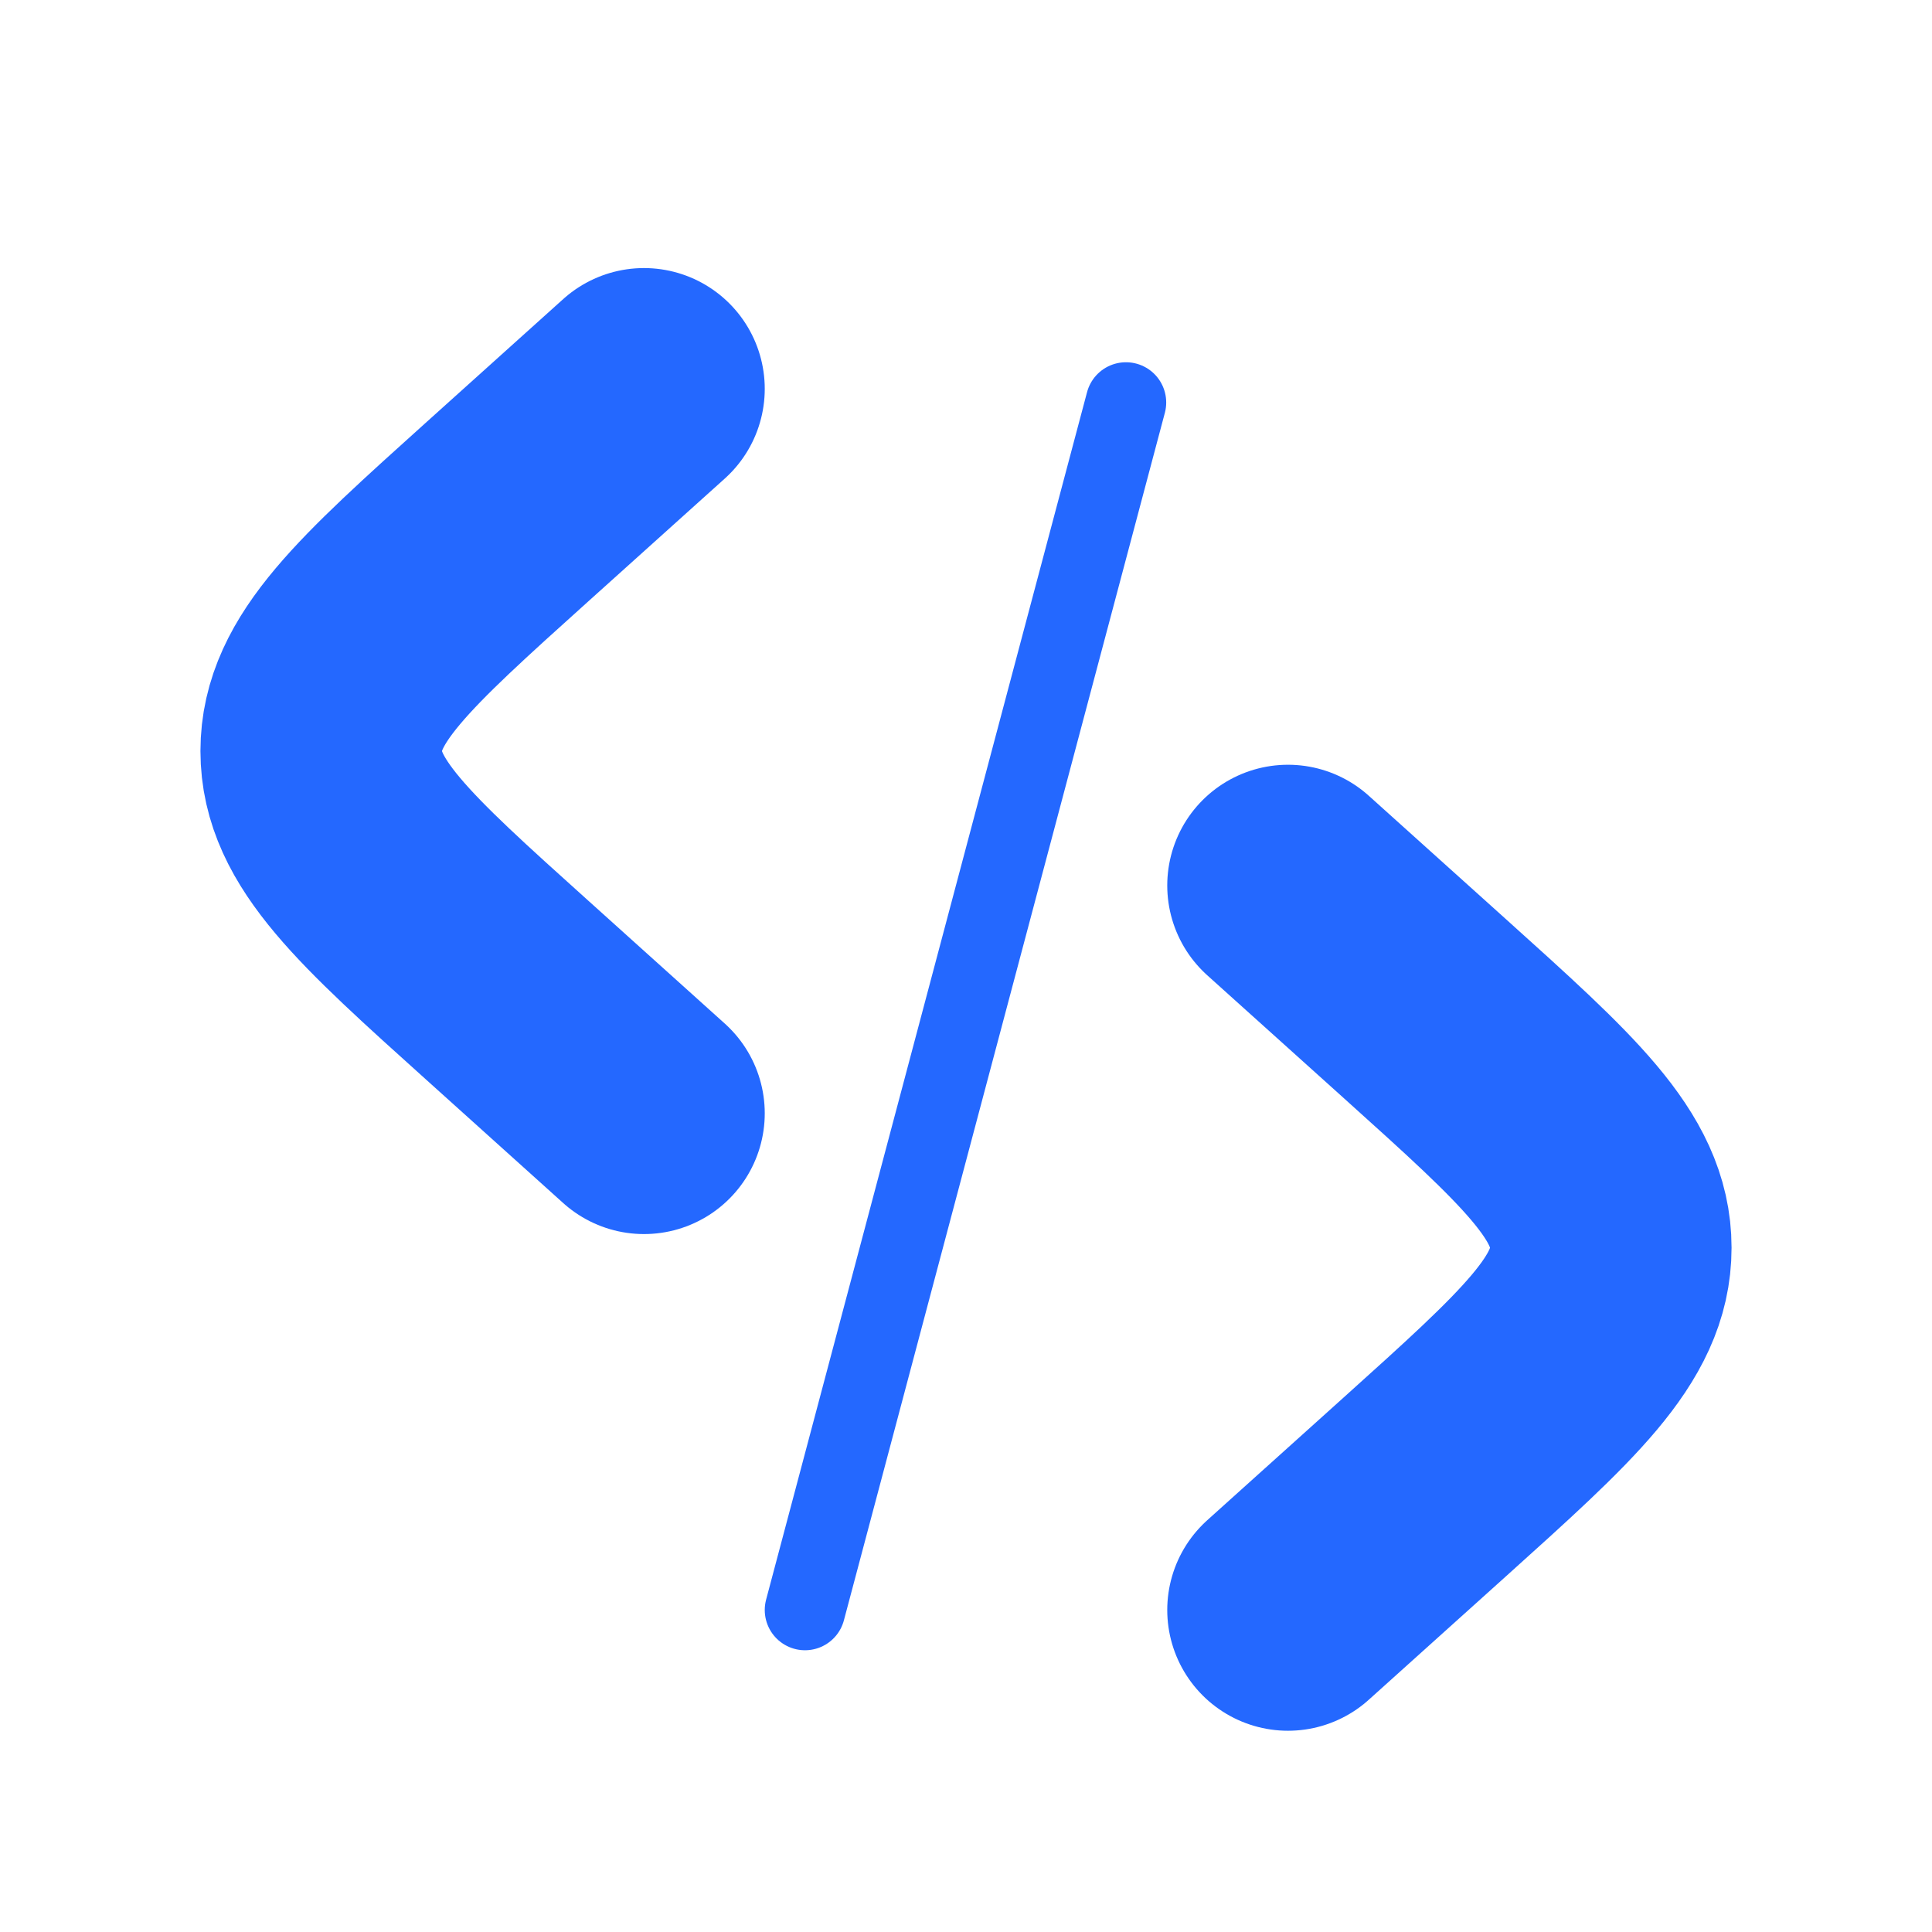
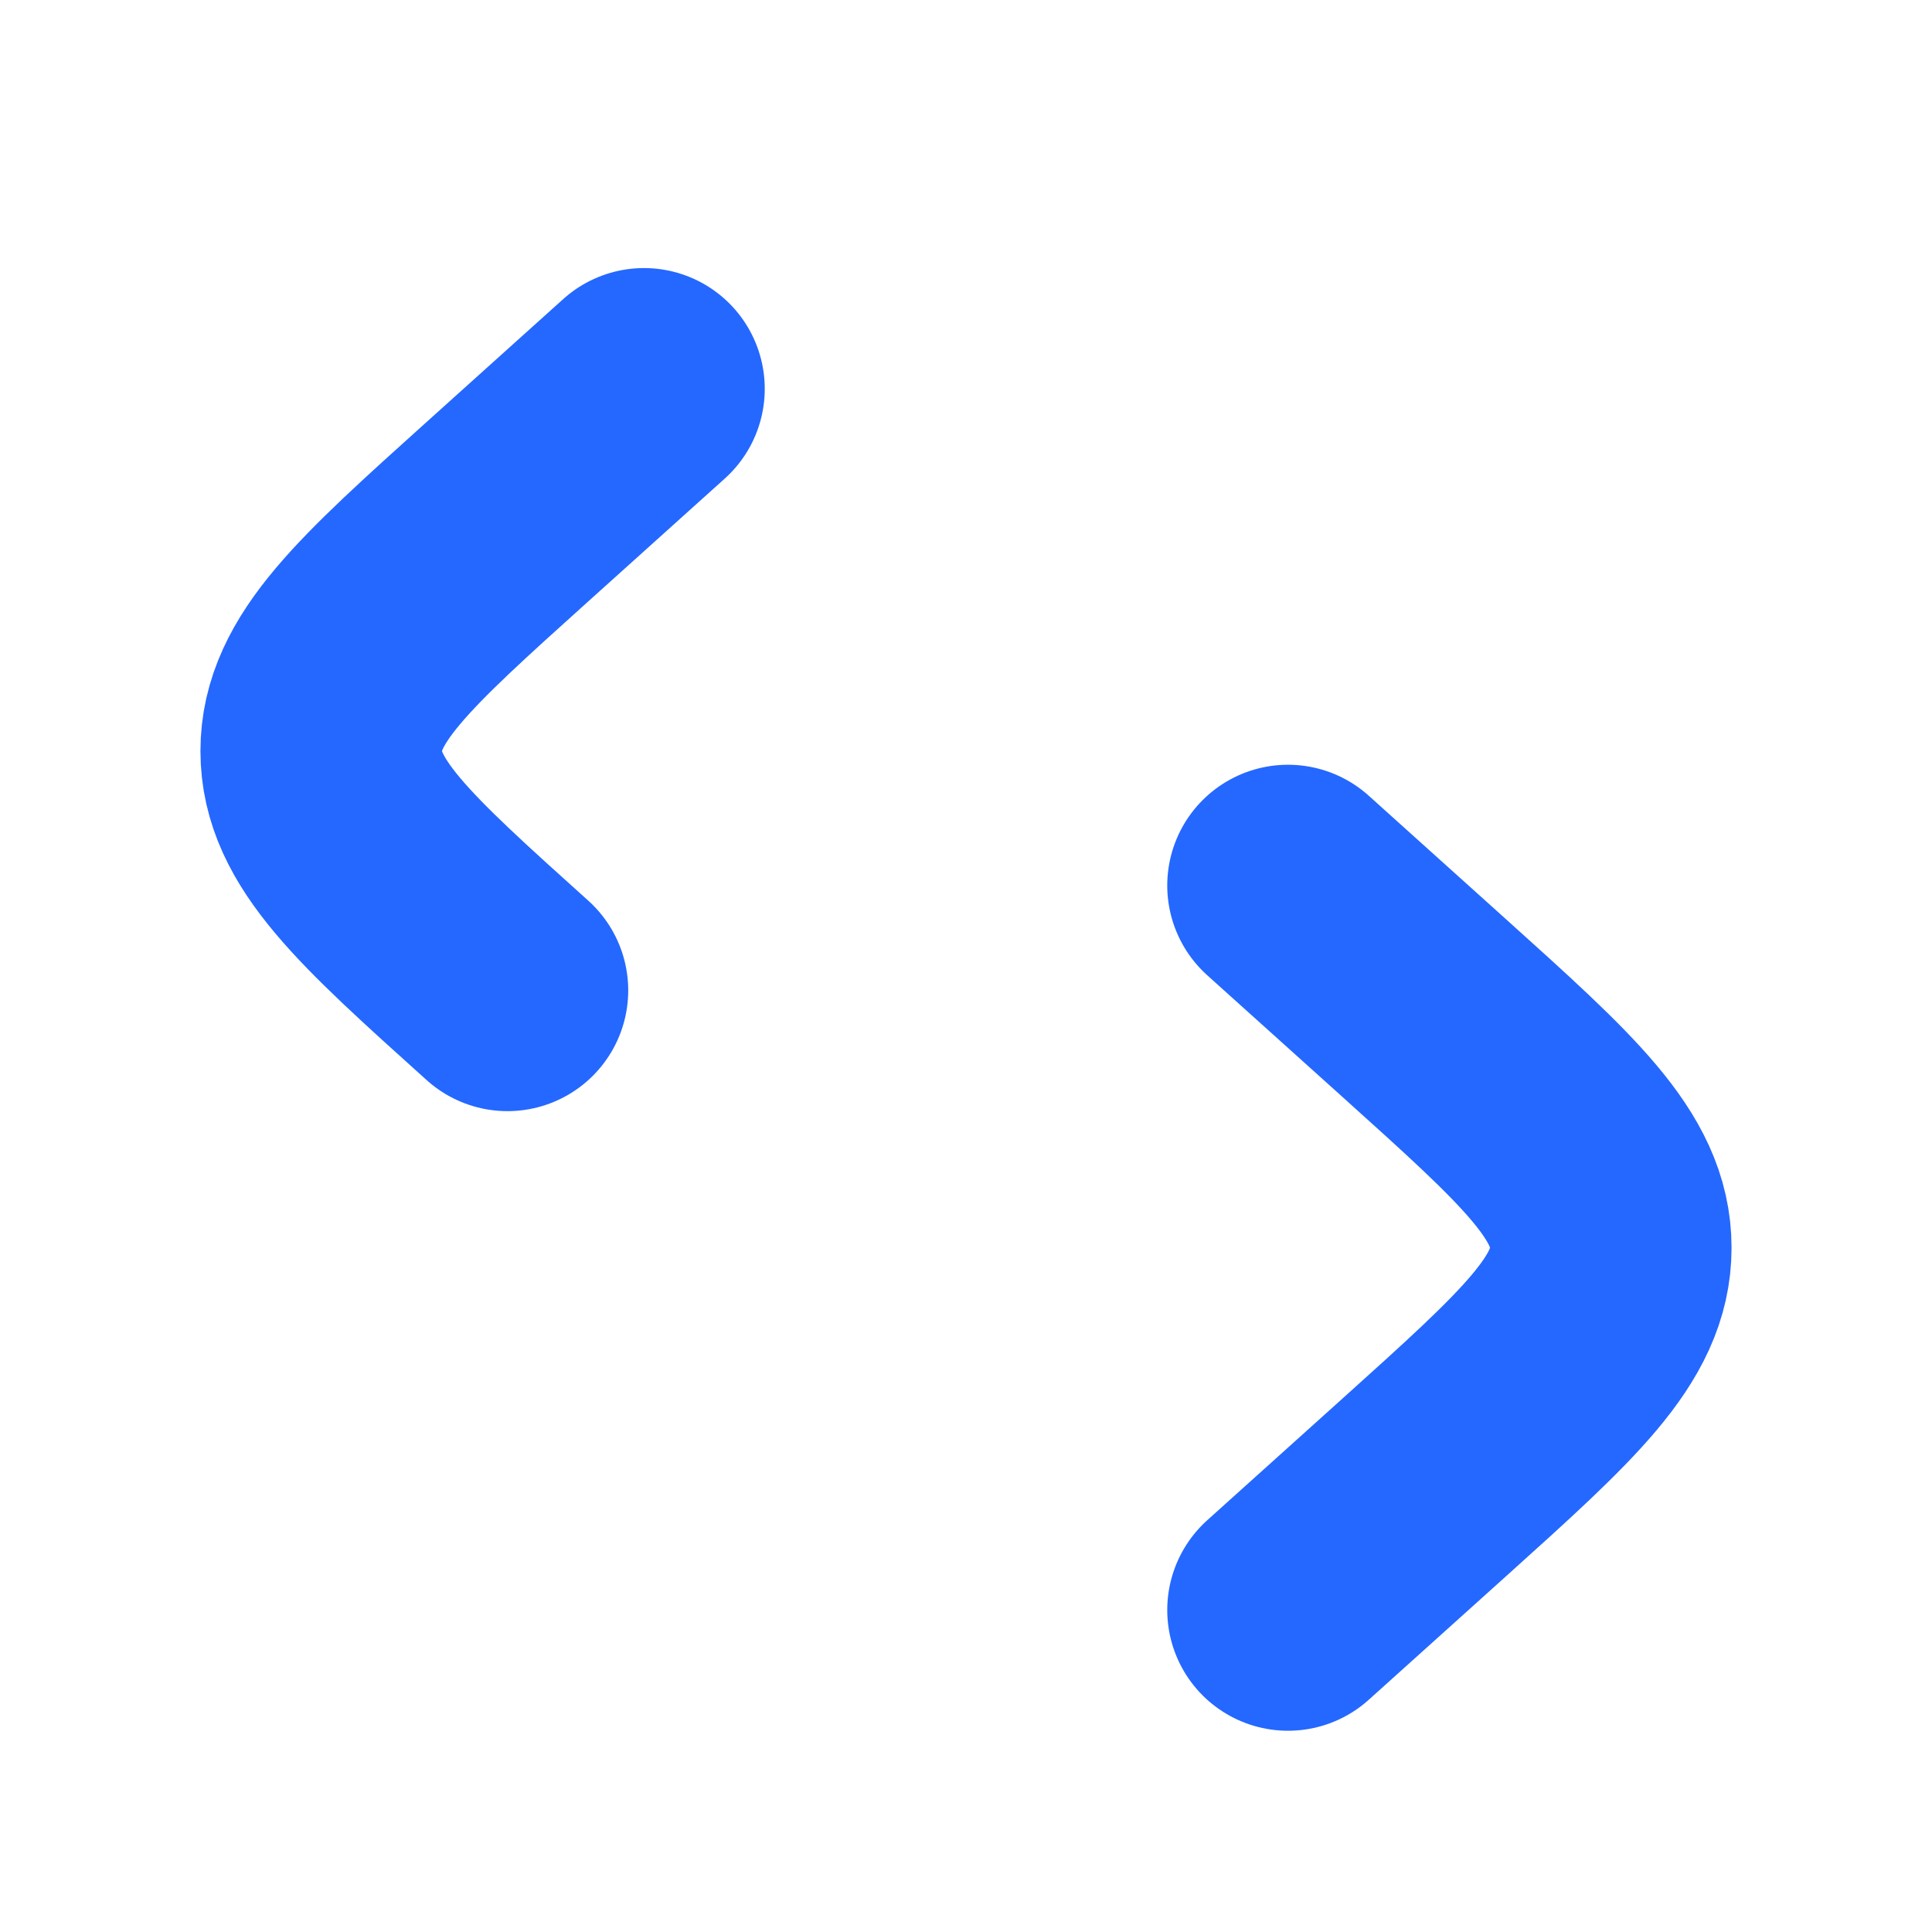
<svg xmlns="http://www.w3.org/2000/svg" width="800px" height="800px" viewBox="0 0 24 24" fill="none">
  <path d="M16 11L17.697 12.527C19.239 13.915 20.01 14.609 20.01 15.5C20.01 16.391 19.239 17.085 17.697 18.473L16 20" stroke="#2468FF" stroke-width="3" stroke-linecap="round" />
-   <path d="M13.987 5L10 20" stroke="#2468FF" stroke-width="1" stroke-linecap="round" />
-   <path d="M8 4.83L6.304 6.356C4.761 7.745 3.99 8.439 3.99 9.33C3.99 10.22 4.761 10.915 6.304 12.303L8 13.83" stroke="#2468FF" stroke-width="3" stroke-linecap="round" />
+   <path d="M8 4.83L6.304 6.356C4.761 7.745 3.99 8.439 3.99 9.33C3.99 10.22 4.761 10.915 6.304 12.303" stroke="#2468FF" stroke-width="3" stroke-linecap="round" />
</svg>